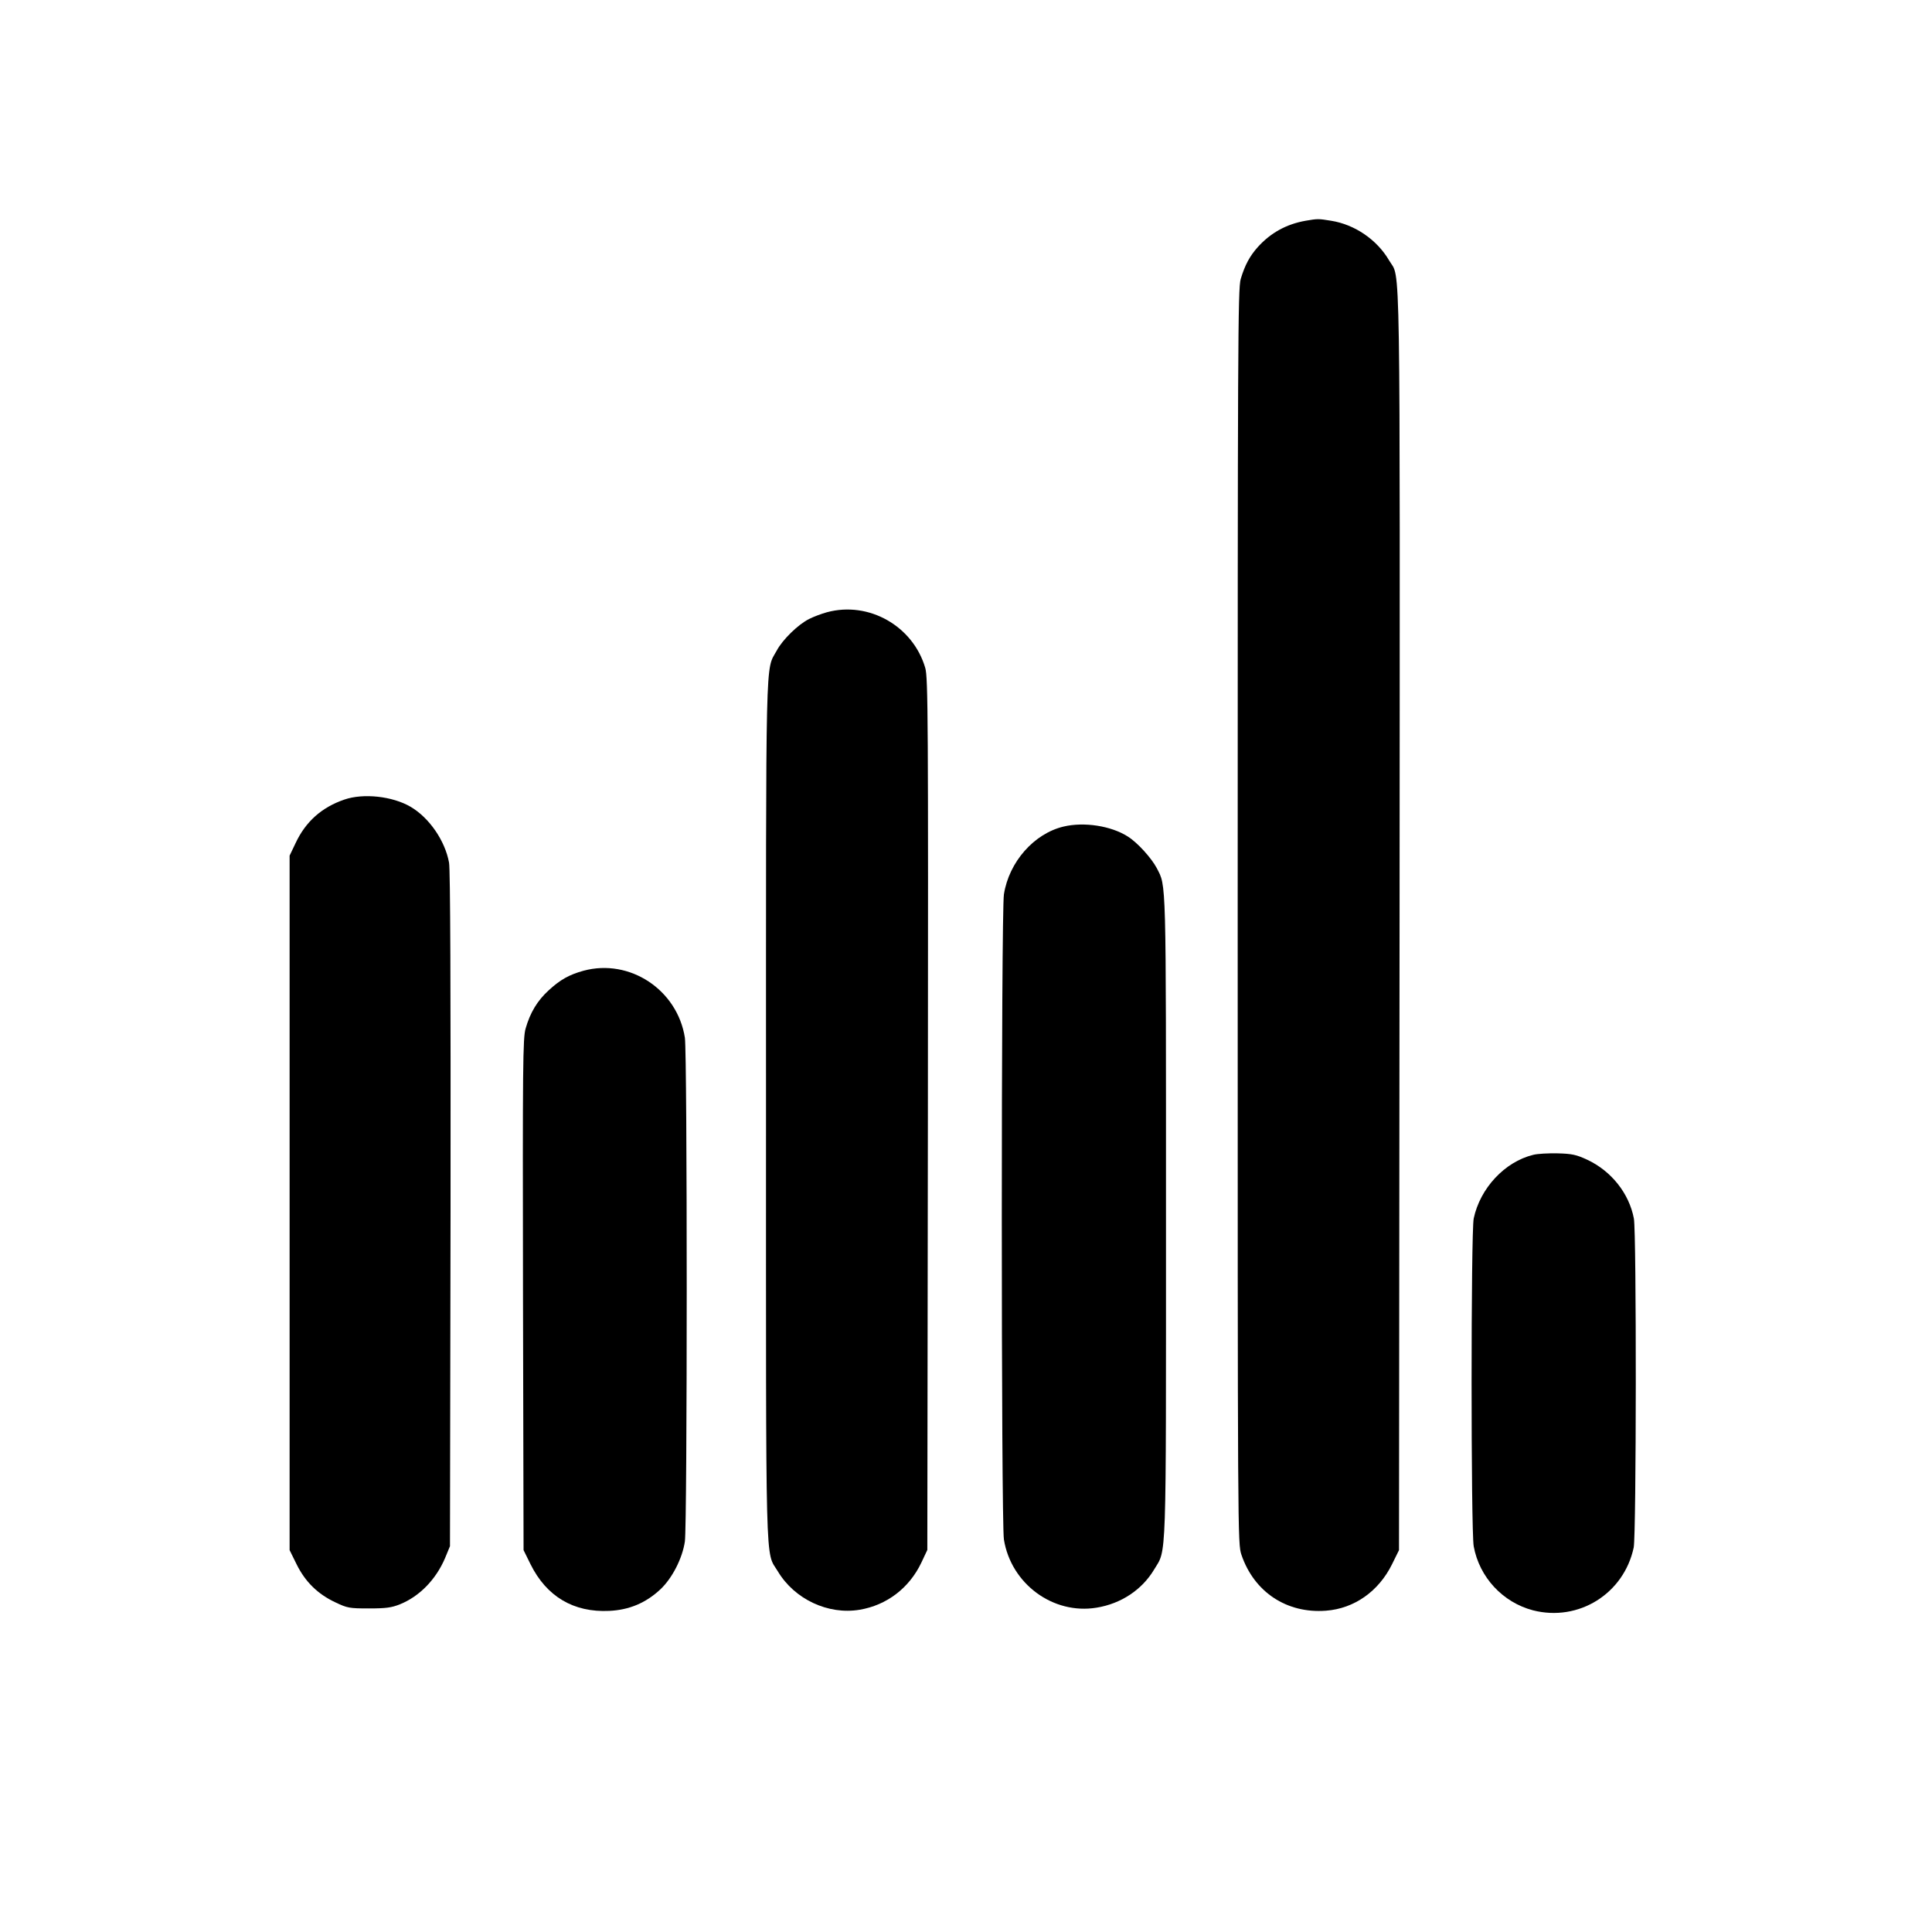
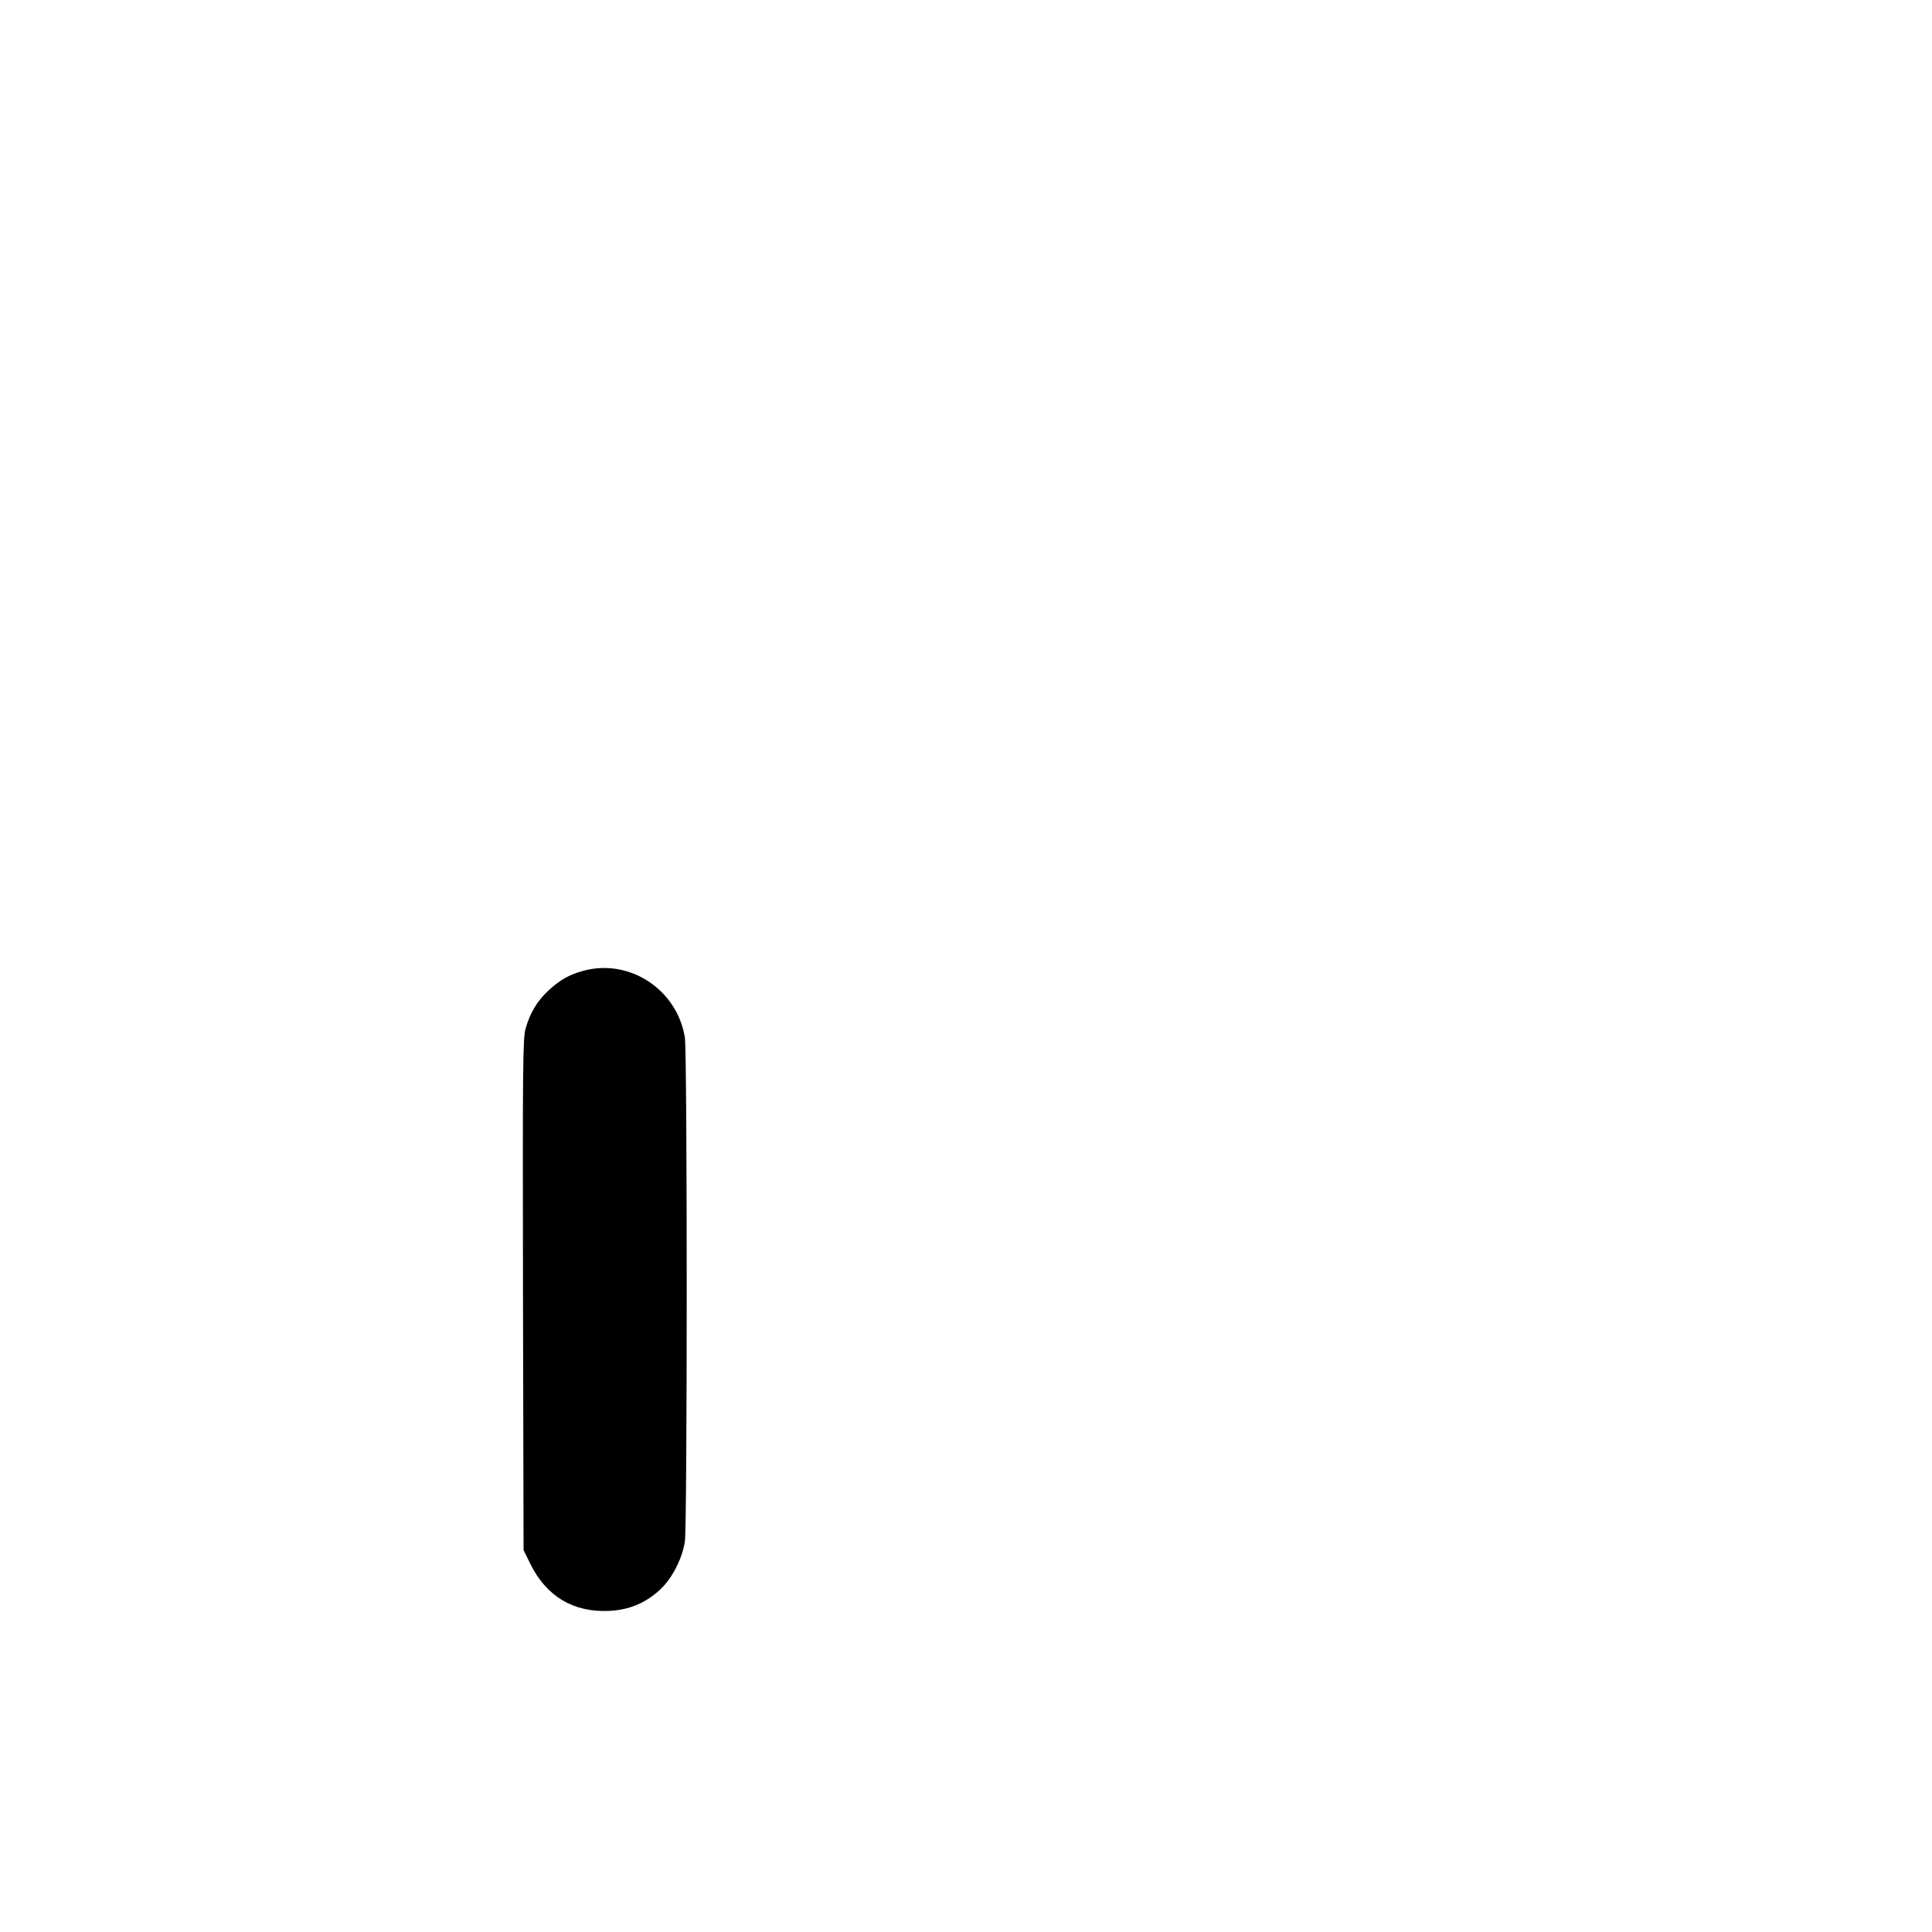
<svg xmlns="http://www.w3.org/2000/svg" version="1.0" width="1024pt" height="1024pt" viewBox="0 0 1024 1024" preserveAspectRatio="xMidYMid meet">
  <g transform="translate(0,1024) scale(0.1,-0.1)" fill="#000000" stroke="none">
-     <path d="M6920 9070 c-102 -18 -185 -64 -253 -139 -43 -48 -69 -96 -91 -170 -15 -50 -16 -352 -16 -3378 0 -3317 0 -3324 20 -3384 67 -197 240 -312 448 -296 149 11 279 102 350 246 l37 75 3 3335 c2 3655 6 3395 -55 3500 -64 110 -182 191 -308 211 -67 11 -71 11 -135 0z" />
-     <path d="M4383 6995 c-29 -8 -72 -24 -95 -36 -58 -29 -140 -109 -171 -167 -61 -112 -57 47 -57 -2437 0 -2507 -5 -2331 63 -2444 88 -147 266 -231 433 -203 144 24 263 115 327 249 l32 68 3 2310 c2 2095 1 2314 -14 2365 -65 222 -299 355 -521 295z" />
-     <path d="M1825 6002 c-120 -41 -205 -117 -258 -230 l-32 -67 0 -1841 0 -1840 37 -75 c46 -93 112 -158 206 -202 63 -30 74 -32 177 -32 91 0 120 4 165 22 104 42 191 132 239 245 l26 63 3 1784 c1 1169 -1 1804 -8 1839 -21 116 -105 238 -204 296 -96 56 -250 73 -351 38z" />
-     <path d="M5637 5859 c-156 -37 -289 -187 -316 -359 -15 -91 -15 -3331 0 -3420 38 -235 261 -399 491 -361 130 21 241 95 305 202 67 112 63 -3 63 1874 0 1819 2 1744 -49 1844 -28 53 -102 135 -153 167 -89 57 -232 79 -341 53z" />
    <path d="M3093 5095 c-76 -21 -123 -47 -185 -104 -60 -55 -98 -118 -122 -202 -15 -50 -16 -191 -14 -1410 l3 -1355 37 -75 c85 -171 228 -256 417 -247 106 5 194 42 271 114 63 59 117 165 130 254 13 91 13 2586 0 2670 -40 254 -292 421 -537 355z" />
-     <path d="M8126 4119 c-151 -37 -281 -177 -315 -337 -15 -73 -15 -1654 0 -1738 30 -164 154 -297 314 -339 242 -62 482 88 534 333 14 70 15 1665 1 1743 -25 133 -119 252 -247 312 -58 27 -81 32 -158 34 -49 1 -107 -2 -129 -8z" />
  </g>
</svg>